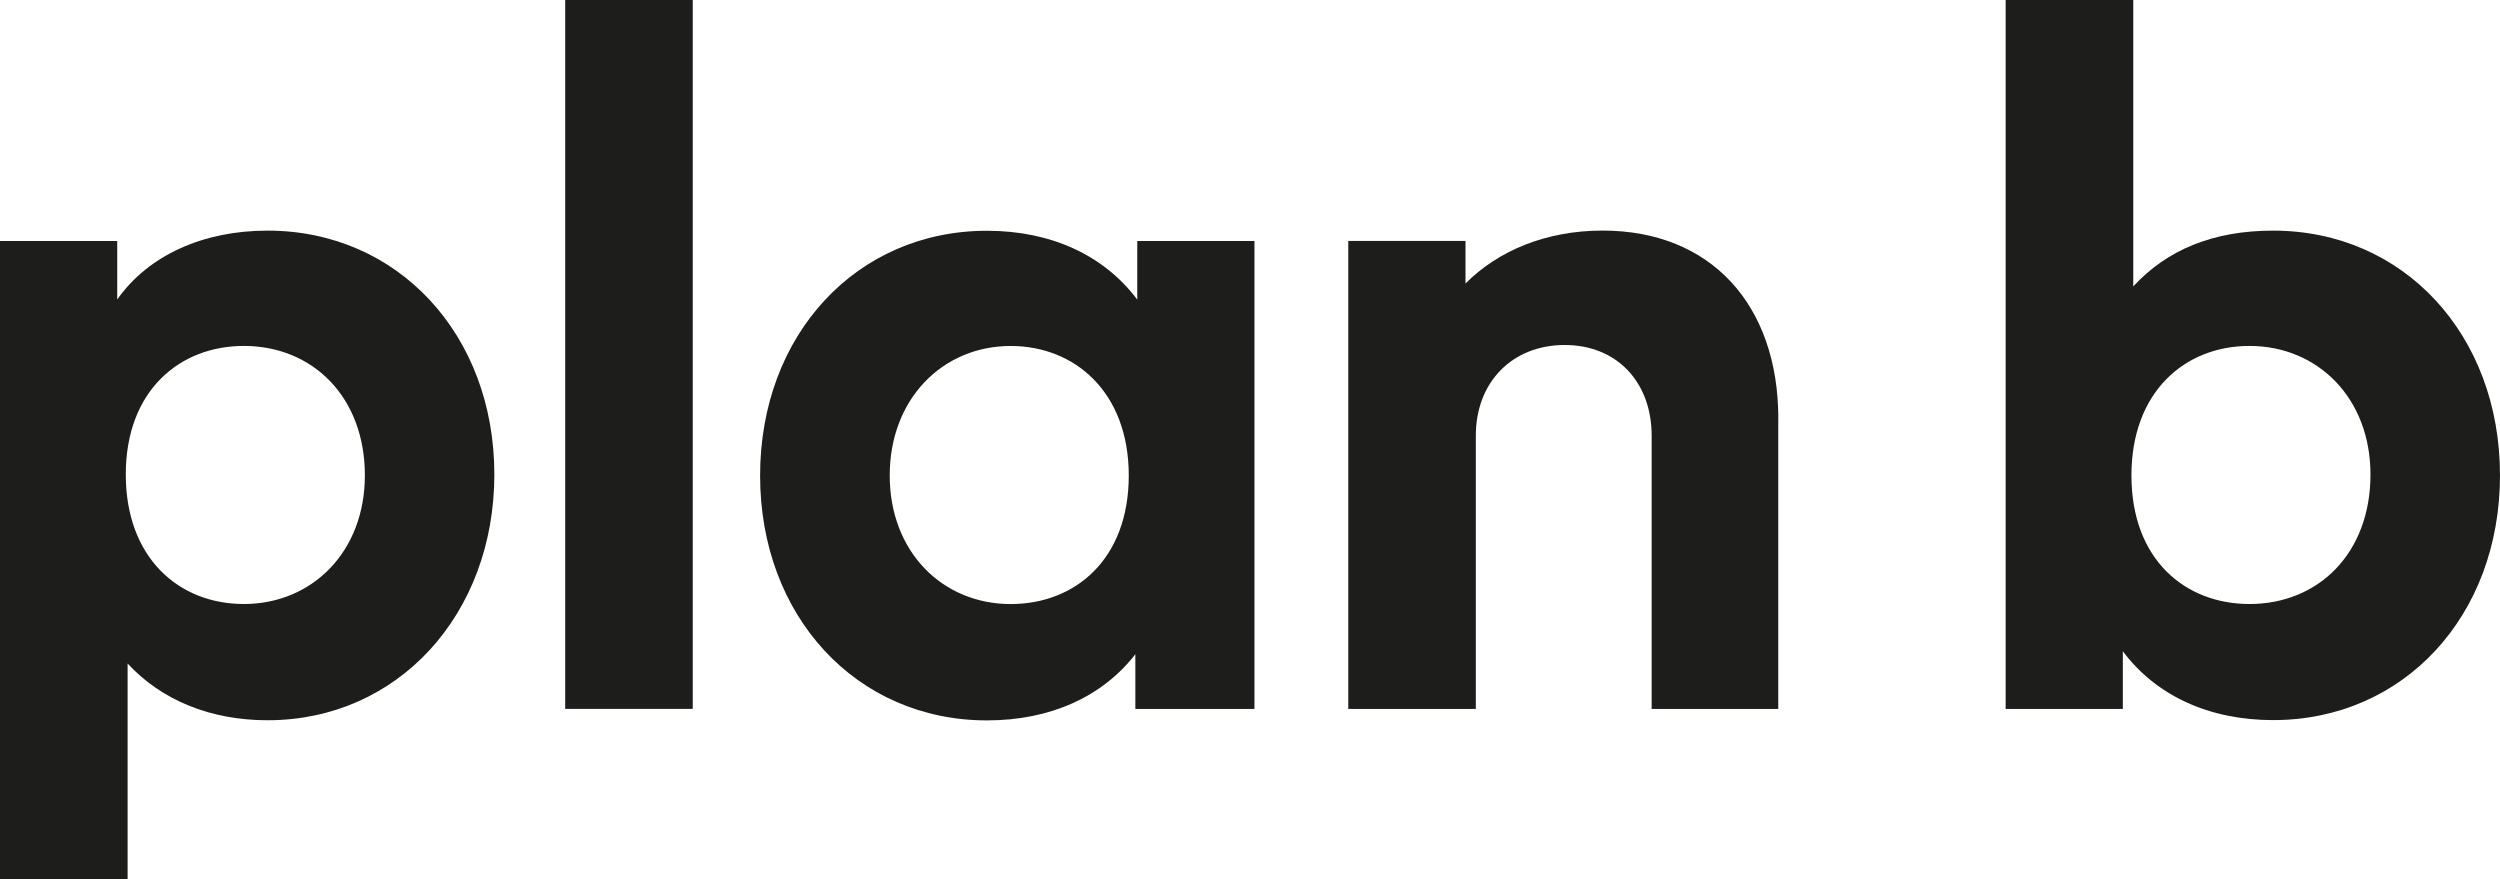
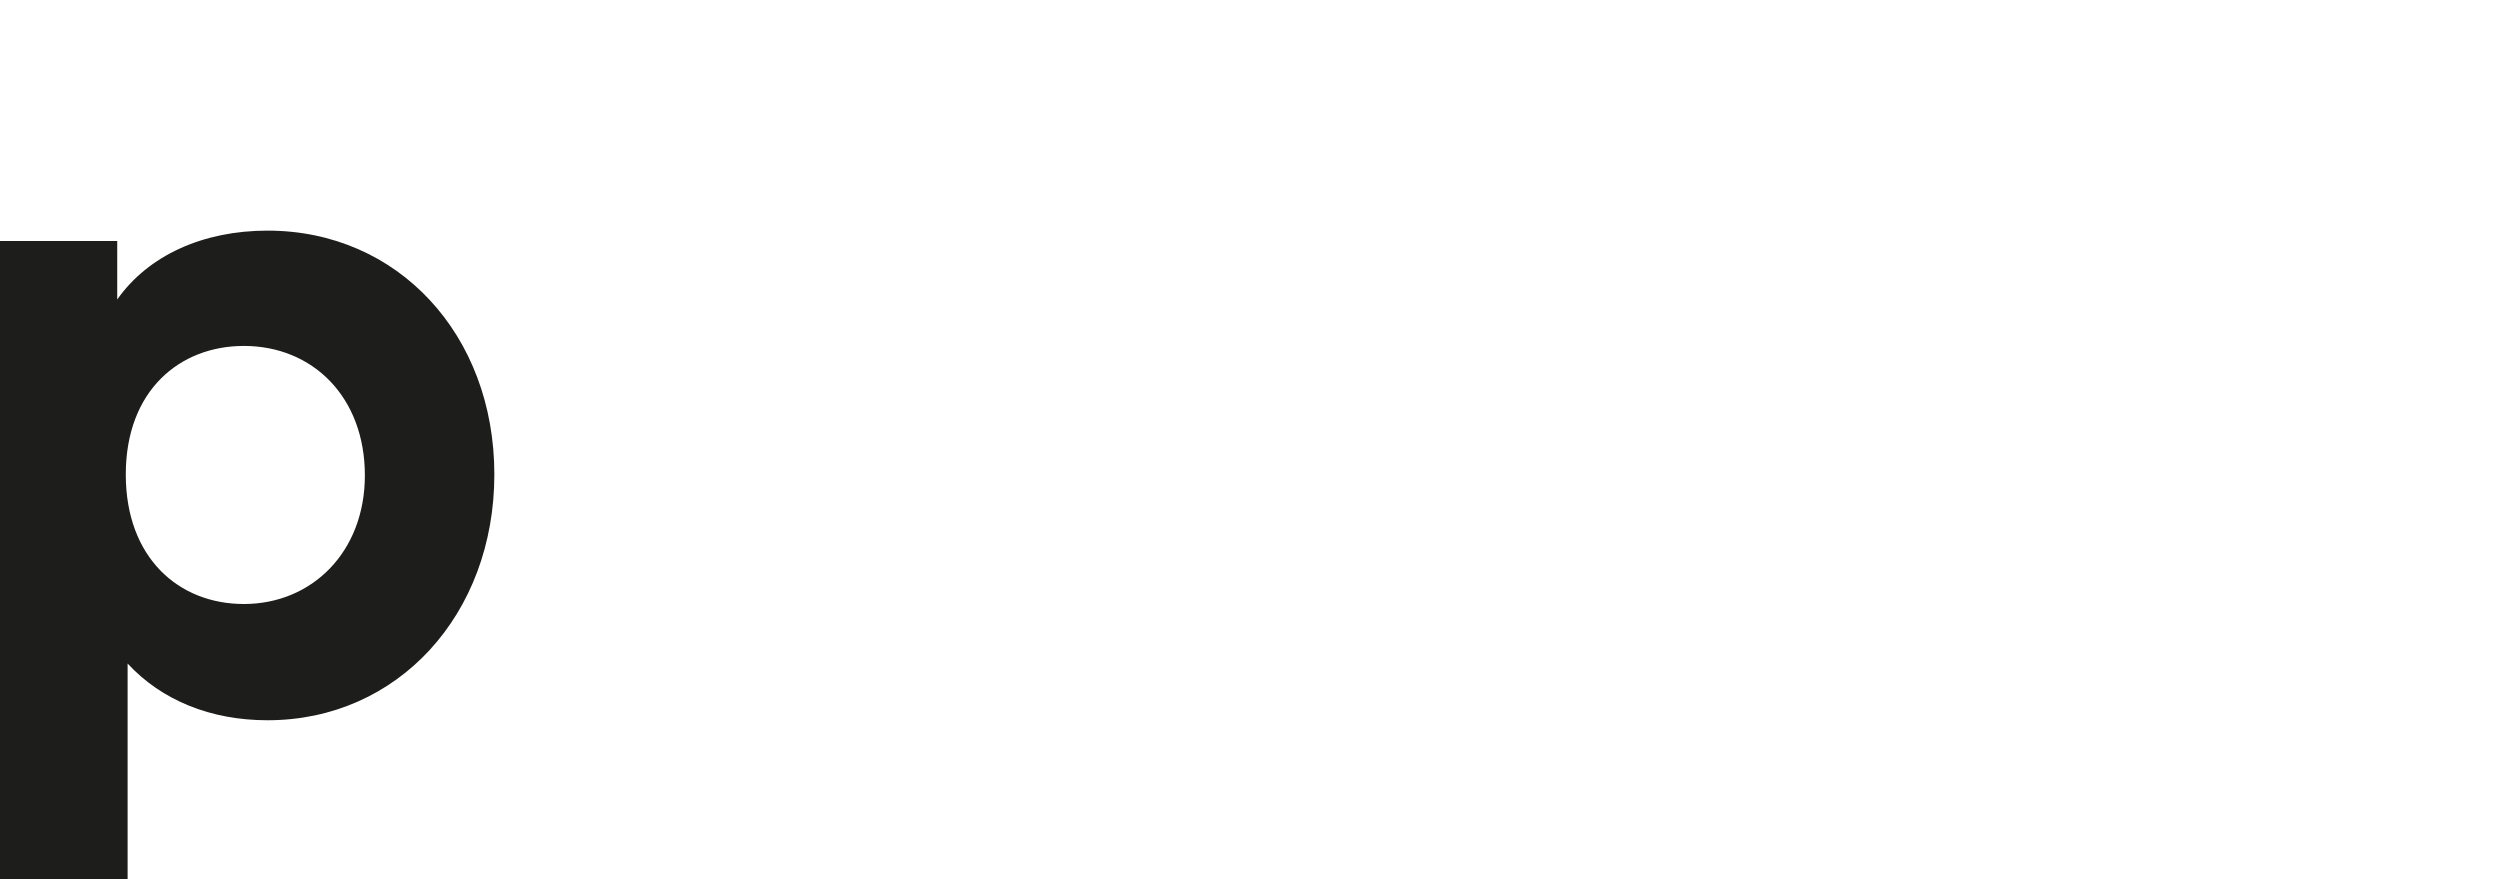
<svg xmlns="http://www.w3.org/2000/svg" id="Ebene_1" data-name="Ebene 1" viewBox="0 0 508.19 178.69">
  <defs>
    <style>.cls-1{fill:#1d1d1b;}</style>
  </defs>
  <path class="cls-1" d="M143.49,428.34c0-28.43-19.6-49.57-46.11-49.57-13.07,0-24.21,5-30.55,14V380.88H43v129.7H68.94V466.77c6.92,7.49,16.91,11.53,28.44,11.53,26.51,0,46.11-21.52,46.11-50Zm-26.32.19c0,15.57-10.76,26.14-24.6,26.14-13.26,0-24-9.42-24-26.33,0-17.1,11-26.13,24-26.13,14,0,24.6,10.38,24.6,26.32Z" transform="translate(-43 -331.89)" />
-   <polygon class="cls-1" points="114.89 144.1 140.82 144.1 140.82 0 114.89 0 114.89 144.1 114.89 144.1" />
-   <path class="cls-1" d="M298,476V380.88H274.18V392.8c-6.73-9-17.49-14-30.55-14-26.52,0-46.12,21.14-46.12,49.76s19.6,49.77,46.12,49.77c12.87,0,23.44-4.8,30.16-13.45V476Zm-25.55-47.46c0,17.11-10.95,26.14-24,26.14-13.83,0-24.59-10.57-24.59-26.14s10.76-26.32,24.59-26.32c13.07,0,24,9.42,24,26.32Z" transform="translate(-43 -331.89)" />
-   <path class="cls-1" d="M404.49,417c0-23.06-13.64-38.24-35.73-38.24-11.34,0-21.14,4-27.86,10.76v-8.65H317.07V476H343V420.47c0-11,7.49-18.45,18.06-18.45s17.68,7.49,17.68,18.45V476h25.74V417Z" transform="translate(-43 -331.89)" />
-   <path class="cls-1" d="M551.19,428.53c0-28.62-19.6-49.76-46.12-49.76-12.1,0-21.52,3.84-28.43,11.34V331.89H450.7V476h23.82V464.27c6.73,9,17.49,14,30.55,14,26.52,0,46.12-21.14,46.12-49.77Zm-26.33-.19c0,16-10.56,26.33-24.59,26.33-13.06,0-24-9-24-26.14,0-16.9,10.76-26.32,24-26.32,13.84,0,24.59,10.57,24.59,26.13Z" transform="translate(-43 -331.89)" />
</svg>